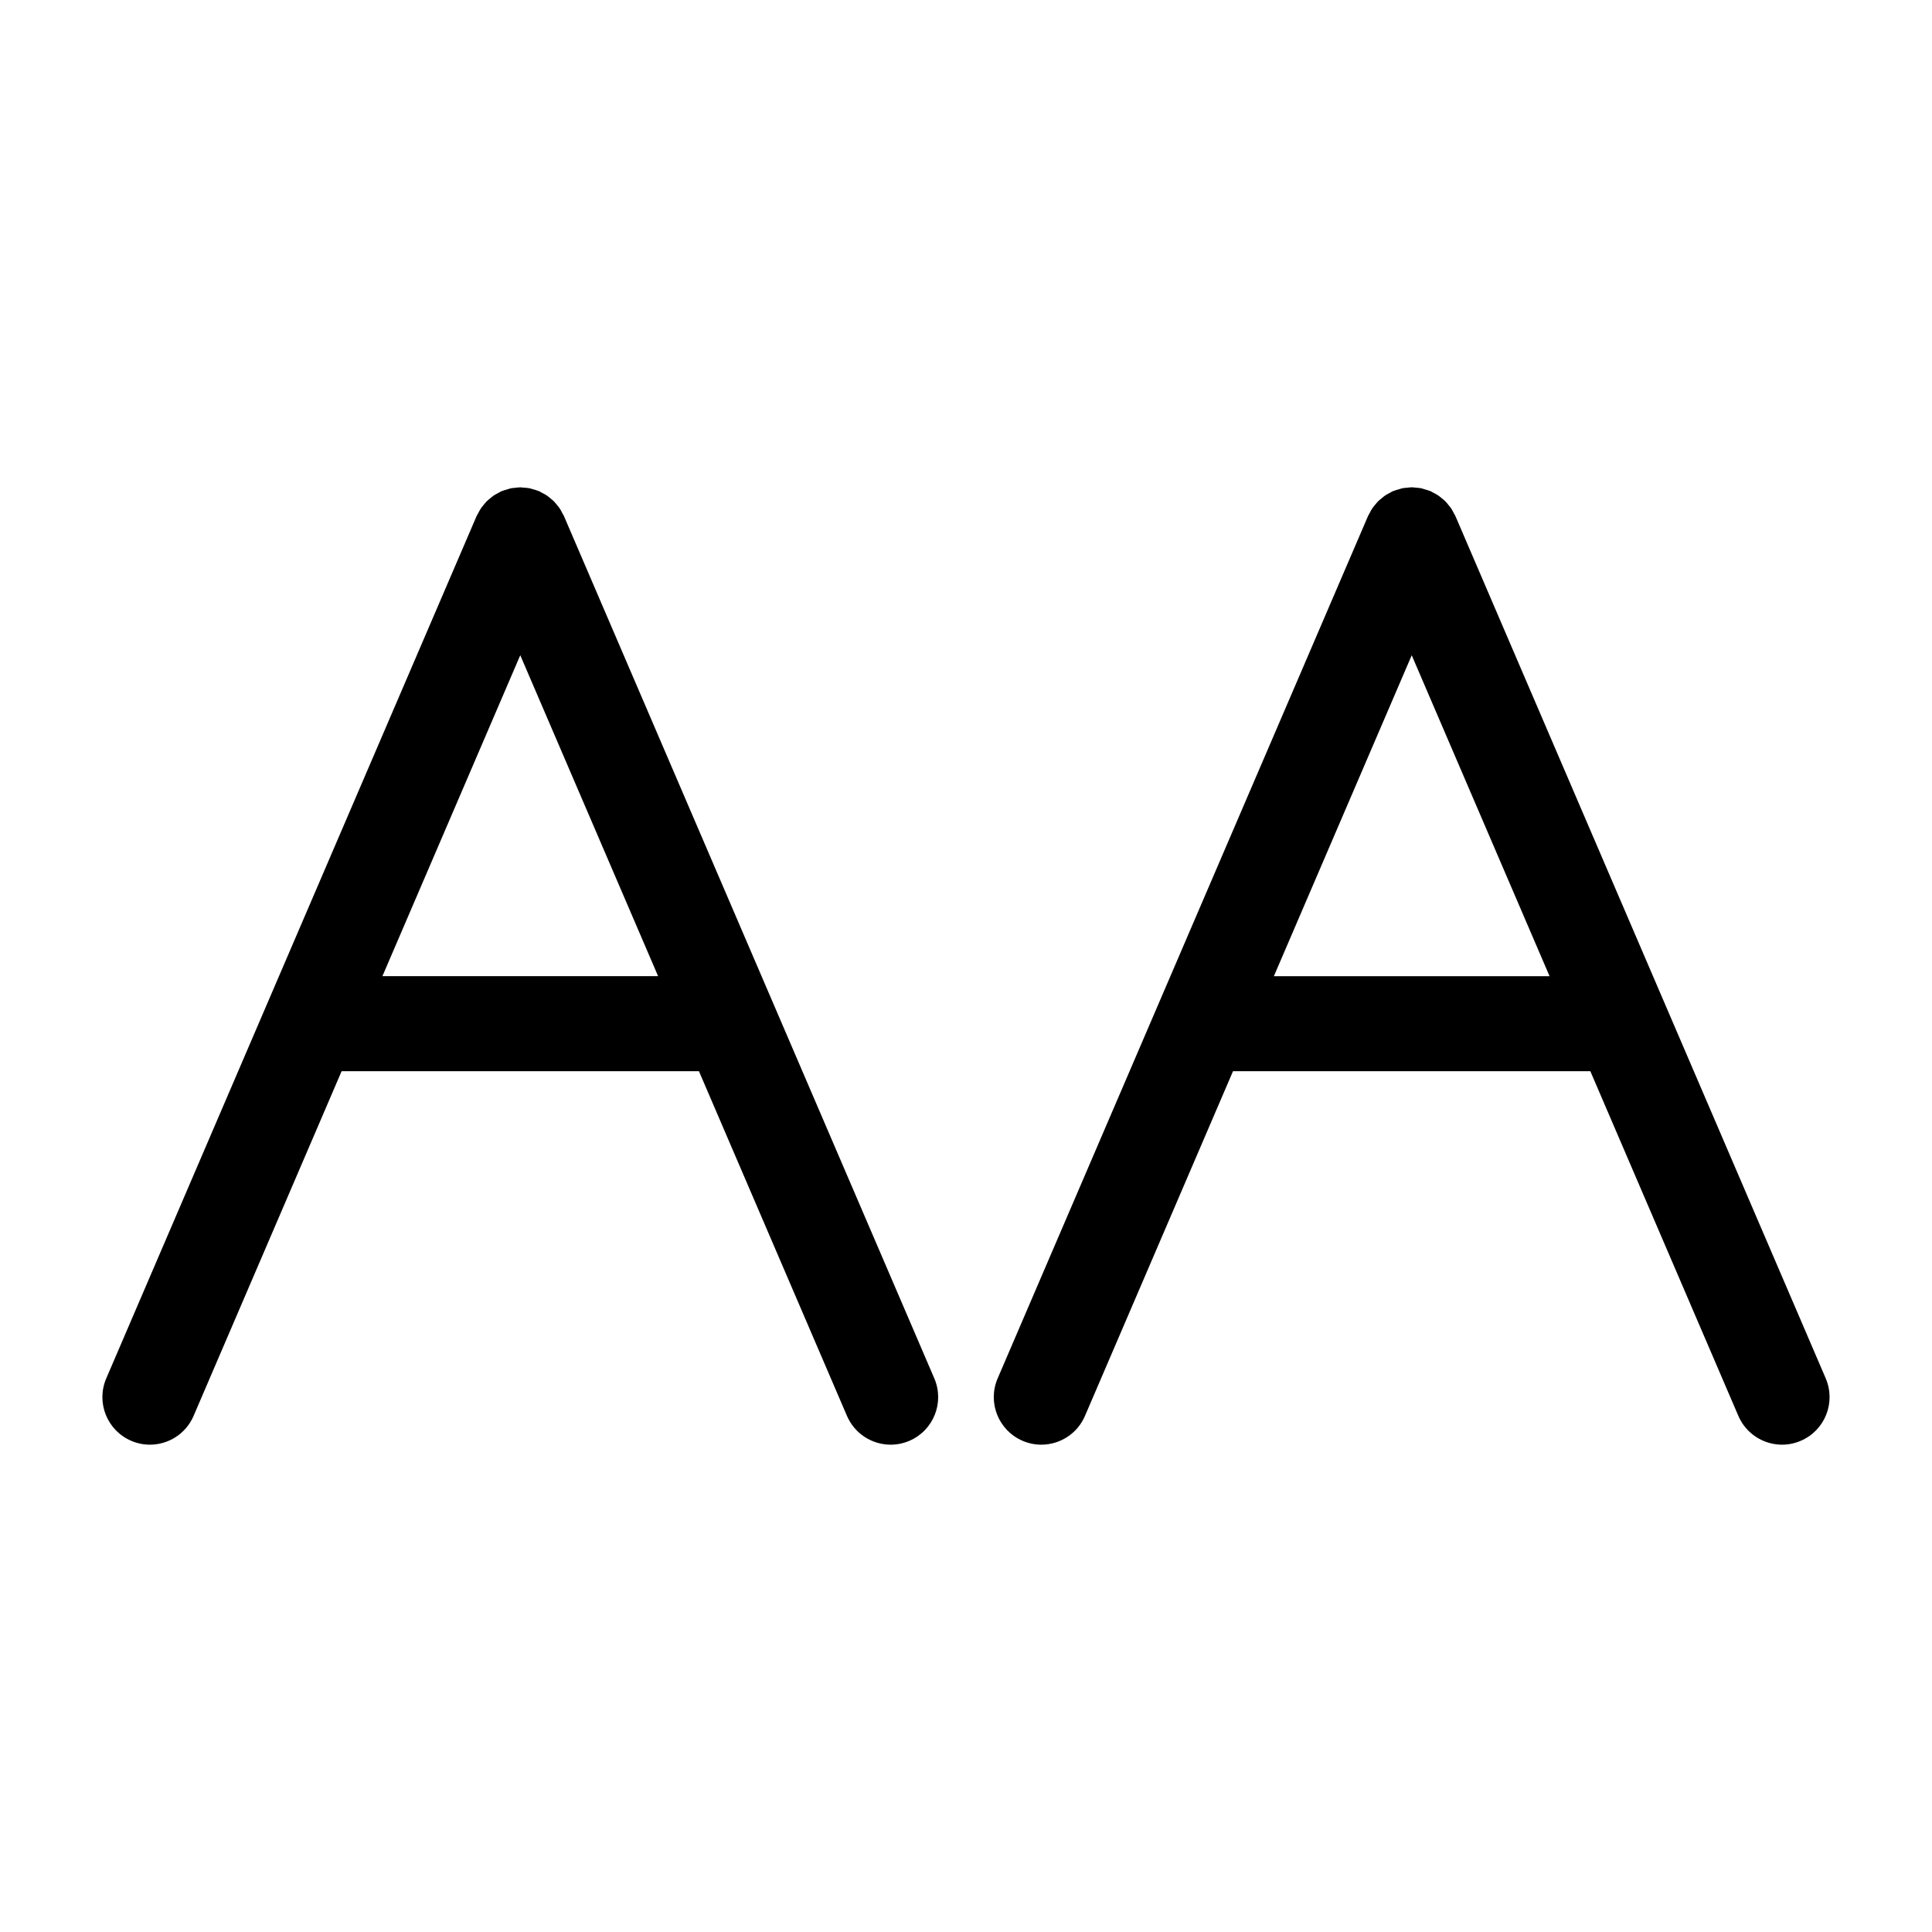
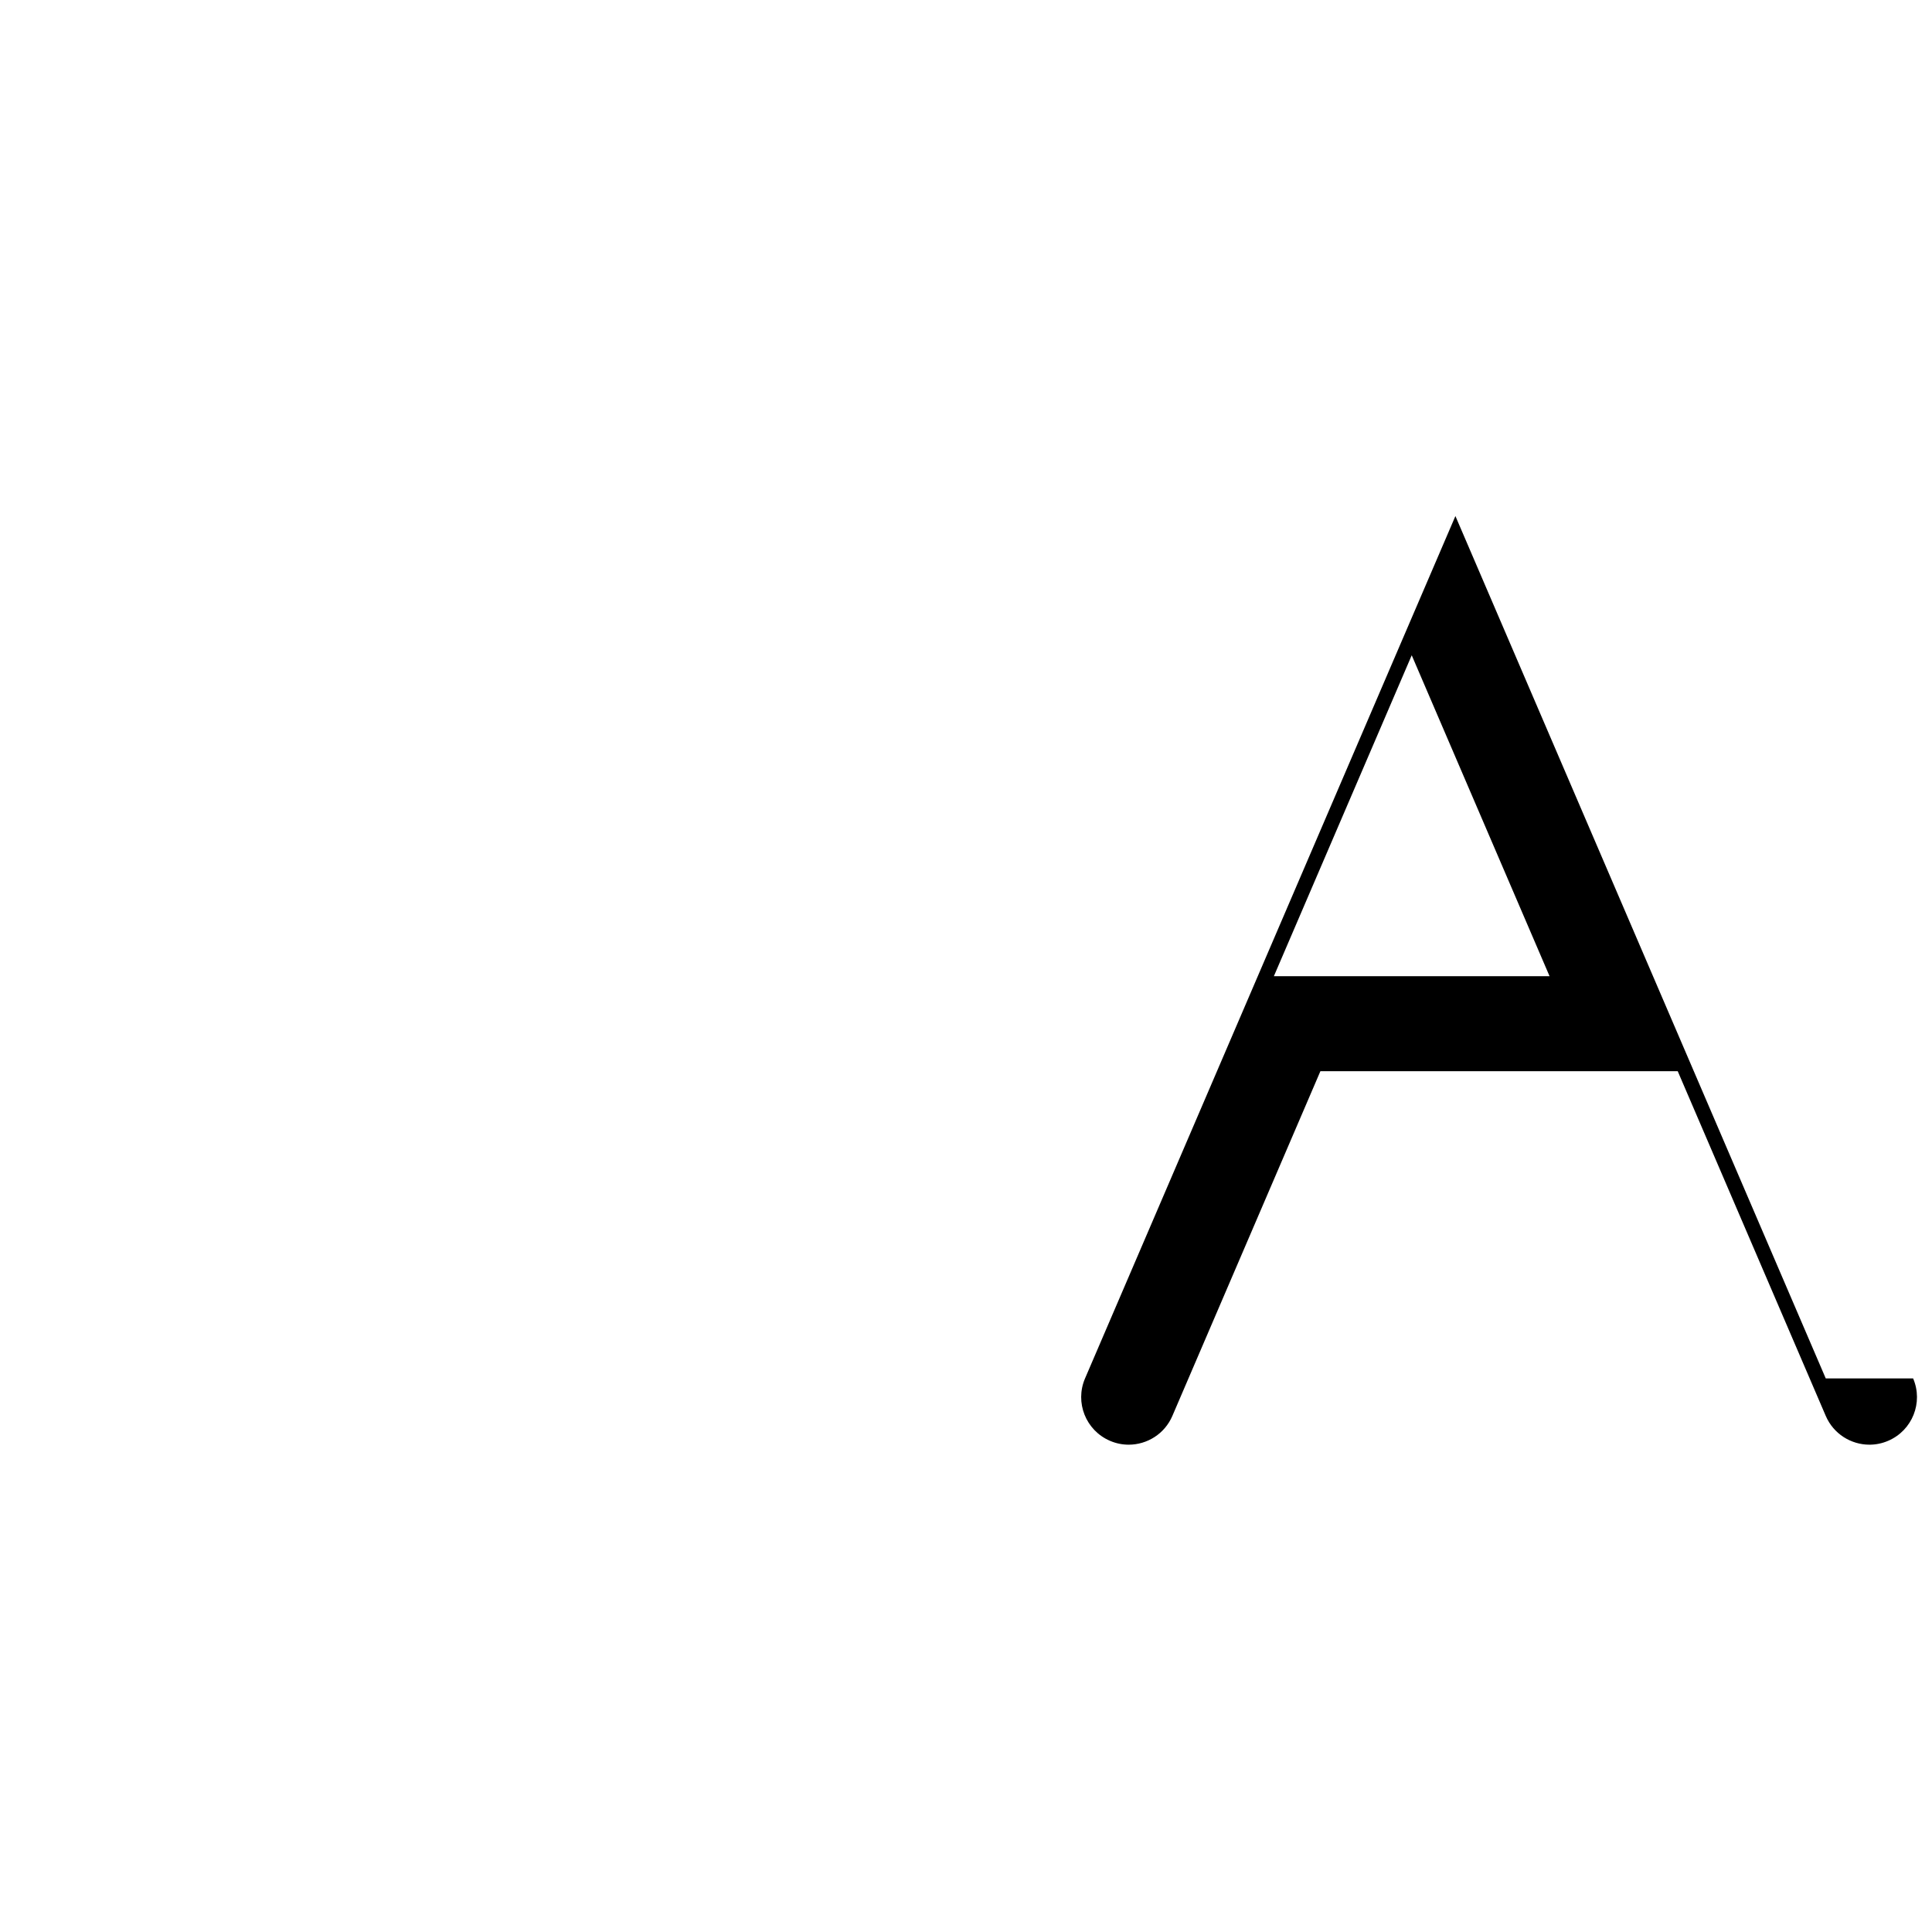
<svg xmlns="http://www.w3.org/2000/svg" fill="#000000" width="800px" height="800px" version="1.1" viewBox="144 144 512 512">
  <g>
-     <path d="m293.45 280.76c-0.117-0.273-0.289-0.5-0.418-0.754-0.223-0.434-0.434-0.867-0.707-1.273-0.223-0.332-0.484-0.625-0.734-0.934-0.266-0.328-0.52-0.66-0.816-0.957-0.309-0.309-0.645-0.562-0.984-0.836-0.297-0.242-0.586-0.5-0.906-0.715-0.414-0.277-0.855-0.492-1.301-0.719-0.25-0.125-0.473-0.293-0.734-0.406-0.047-0.02-0.098-0.023-0.145-0.047-0.5-0.207-1.023-0.344-1.543-0.484-0.277-0.074-0.551-0.188-0.832-0.242-0.516-0.102-1.039-0.125-1.566-0.16-0.289-0.02-0.574-0.082-0.863-0.082-0.488 0-0.984 0.082-1.477 0.137-0.316 0.035-0.641 0.039-0.953 0.102-0.406 0.082-0.801 0.23-1.203 0.352-0.395 0.121-0.797 0.211-1.176 0.367-0.059 0.023-0.125 0.031-0.188 0.059-0.332 0.141-0.613 0.348-0.926 0.516-0.363 0.191-0.73 0.367-1.074 0.594-0.379 0.25-0.707 0.539-1.047 0.828-0.289 0.242-0.586 0.465-0.855 0.73-0.328 0.328-0.605 0.684-0.891 1.043-0.227 0.281-0.469 0.551-0.672 0.852-0.289 0.422-0.508 0.883-0.742 1.336-0.121 0.242-0.281 0.453-0.395 0.707l-55.641 129.55c-0.016 0.039-0.035 0.074-0.051 0.117l-42.449 98.848c-2.746 6.394 0.211 13.793 6.606 16.539 1.617 0.699 3.305 1.027 4.961 1.027 4.883 0 9.531-2.856 11.578-7.633l39.23-91.348h94.691l39.23 91.348c2.051 4.769 6.695 7.633 11.578 7.633 1.656 0 3.344-0.328 4.969-1.027 6.394-2.746 9.344-10.152 6.602-16.539zm-48.102 121.93 36.527-85.047 36.527 85.047z" />
-     <path d="m627.84 509.29-98.141-228.53c-0.117-0.277-0.293-0.508-0.43-0.77-0.223-0.43-0.43-0.855-0.695-1.254-0.227-0.336-0.492-0.637-0.746-0.945-0.262-0.324-0.508-0.648-0.805-0.941-0.309-0.309-0.645-0.562-0.977-0.836-0.301-0.246-0.59-0.504-0.918-0.727-0.398-0.266-0.832-0.48-1.254-0.695-0.262-0.137-0.5-0.312-0.777-0.43-0.051-0.02-0.105-0.023-0.156-0.051-0.449-0.188-0.922-0.301-1.391-0.438-0.332-0.098-0.66-0.227-0.992-0.293-0.406-0.082-0.832-0.09-1.246-0.133-0.395-0.035-0.789-0.109-1.184-0.109-0.395 0-0.785 0.07-1.18 0.109-0.418 0.039-0.84 0.051-1.25 0.133-0.348 0.07-0.684 0.203-1.027 0.301-0.453 0.133-0.91 0.246-1.352 0.422-0.055 0.023-0.109 0.031-0.168 0.051-0.297 0.125-0.551 0.312-0.836 0.465-0.402 0.207-0.805 0.402-1.184 0.656-0.352 0.238-0.66 0.508-0.984 0.777-0.312 0.258-0.629 0.492-0.918 0.781-0.312 0.312-0.574 0.656-0.852 0.992-0.242 0.297-0.5 0.578-0.715 0.902-0.273 0.402-0.484 0.836-0.699 1.266-0.137 0.262-0.309 0.492-0.422 0.766l-98.152 228.53c-2.746 6.394 0.211 13.793 6.606 16.539 1.617 0.699 3.305 1.027 4.961 1.027 4.883 0 9.531-2.856 11.578-7.633l39.23-91.348h94.691l39.23 91.348c2.047 4.769 6.695 7.633 11.578 7.633 1.656 0 3.344-0.328 4.961-1.027 6.402-2.738 9.359-10.145 6.613-16.539zm-146.25-106.59 36.531-85.047 36.527 85.047z" />
+     <path d="m627.84 509.29-98.141-228.53l-98.152 228.53c-2.746 6.394 0.211 13.793 6.606 16.539 1.617 0.699 3.305 1.027 4.961 1.027 4.883 0 9.531-2.856 11.578-7.633l39.23-91.348h94.691l39.23 91.348c2.047 4.769 6.695 7.633 11.578 7.633 1.656 0 3.344-0.328 4.961-1.027 6.402-2.738 9.359-10.145 6.613-16.539zm-146.25-106.59 36.531-85.047 36.527 85.047z" />
  </g>
</svg>